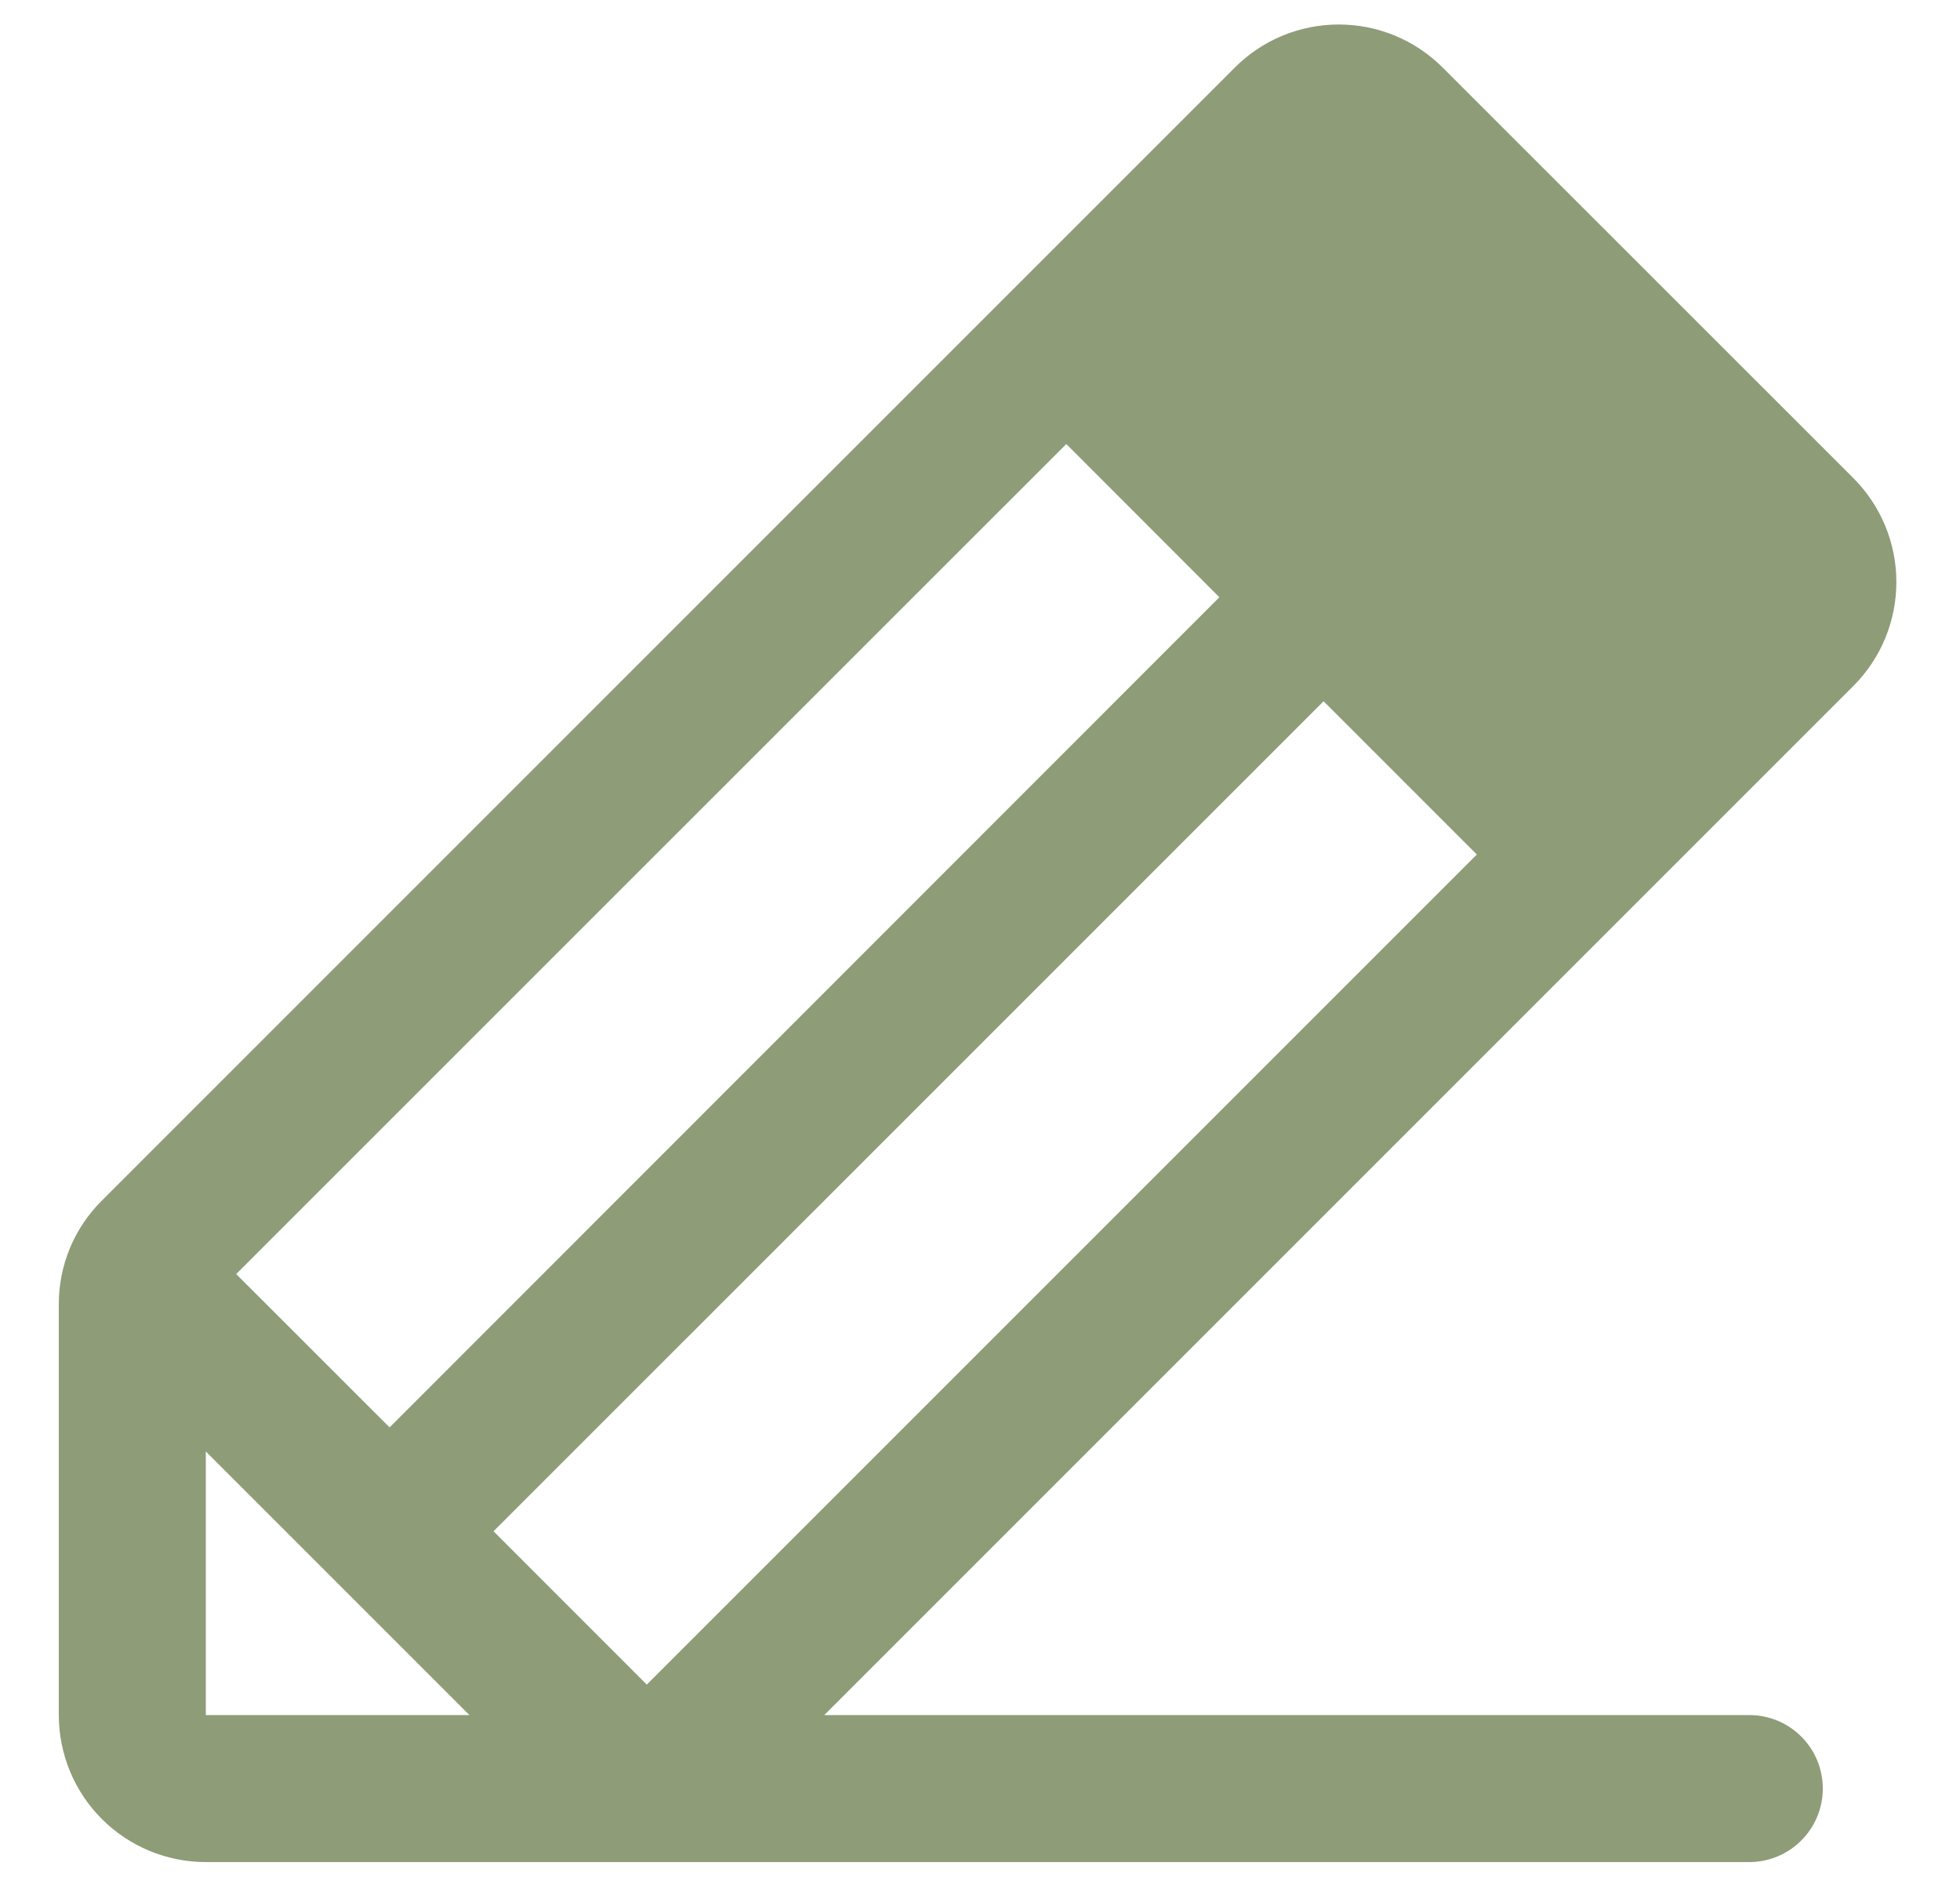
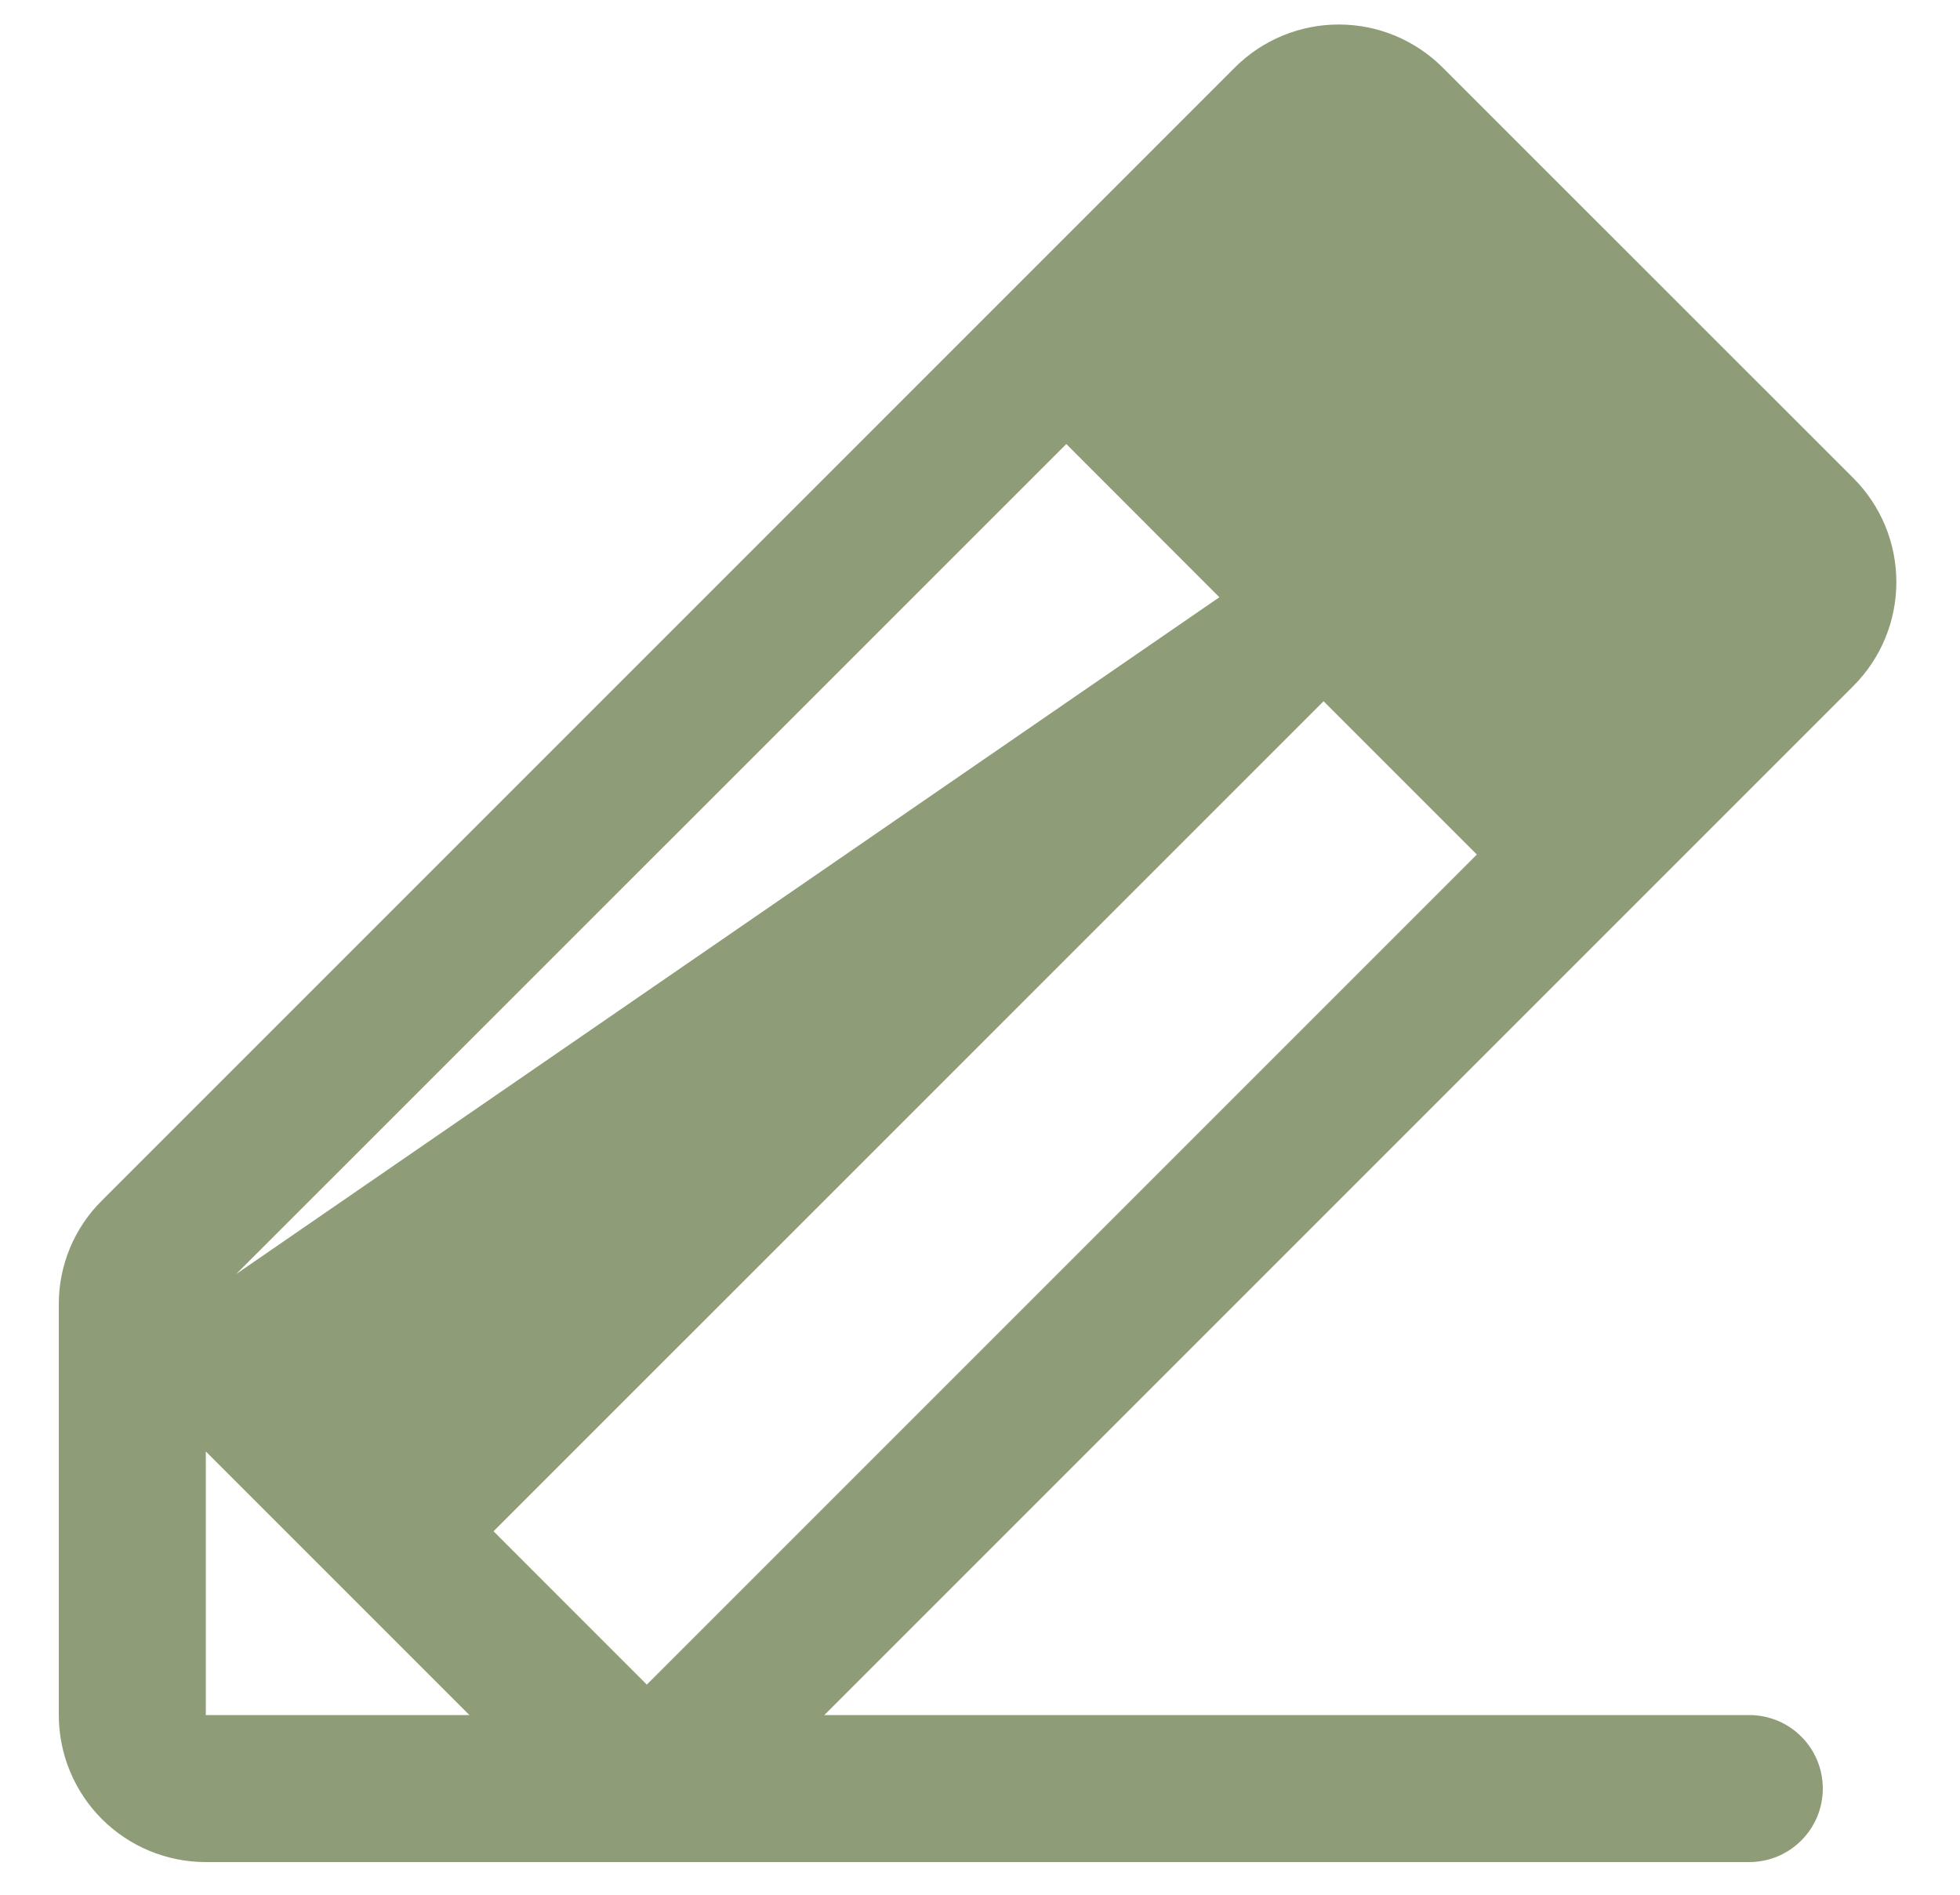
<svg xmlns="http://www.w3.org/2000/svg" width="30" height="29" viewBox="0 0 30 29" fill="none">
-   <path d="M28.367 7.317L22.082 1.034C21.873 0.825 21.625 0.659 21.352 0.546C21.079 0.433 20.787 0.375 20.491 0.375C20.196 0.375 19.903 0.433 19.63 0.546C19.357 0.659 19.109 0.825 18.9 1.034L1.56 18.375C1.35 18.583 1.183 18.831 1.07 19.104C0.957 19.377 0.899 19.669 0.9 19.965V26.25C0.9 26.846 1.137 27.419 1.559 27.841C1.981 28.263 2.553 28.5 3.15 28.5H26.775C27.073 28.5 27.36 28.381 27.57 28.17C27.782 27.959 27.9 27.673 27.9 27.375C27.9 27.076 27.782 26.79 27.57 26.579C27.36 26.368 27.073 26.25 26.775 26.25H12.617L28.367 10.5C28.576 10.291 28.742 10.043 28.855 9.77C28.968 9.497 29.026 9.204 29.026 8.908C29.026 8.613 28.968 8.32 28.855 8.047C28.742 7.774 28.576 7.526 28.367 7.317ZM7.554 23.437L20.259 10.733L22.605 13.079L9.9 25.784L7.554 23.437ZM18.664 9.141L5.963 21.847L3.615 19.5L16.321 6.796L18.664 9.141ZM3.15 22.215L7.185 26.25H3.15V22.215Z" fill="#8E9C78" />
+   <path d="M28.367 7.317L22.082 1.034C21.873 0.825 21.625 0.659 21.352 0.546C21.079 0.433 20.787 0.375 20.491 0.375C20.196 0.375 19.903 0.433 19.63 0.546C19.357 0.659 19.109 0.825 18.9 1.034L1.56 18.375C1.35 18.583 1.183 18.831 1.07 19.104C0.957 19.377 0.899 19.669 0.9 19.965V26.25C0.9 26.846 1.137 27.419 1.559 27.841C1.981 28.263 2.553 28.5 3.15 28.5H26.775C27.073 28.5 27.36 28.381 27.57 28.17C27.782 27.959 27.9 27.673 27.9 27.375C27.9 27.076 27.782 26.79 27.57 26.579C27.36 26.368 27.073 26.25 26.775 26.25H12.617L28.367 10.5C28.576 10.291 28.742 10.043 28.855 9.77C28.968 9.497 29.026 9.204 29.026 8.908C29.026 8.613 28.968 8.32 28.855 8.047C28.742 7.774 28.576 7.526 28.367 7.317ZM7.554 23.437L20.259 10.733L22.605 13.079L9.9 25.784L7.554 23.437ZM18.664 9.141L3.615 19.5L16.321 6.796L18.664 9.141ZM3.15 22.215L7.185 26.25H3.15V22.215Z" fill="#8E9C78" />
</svg>